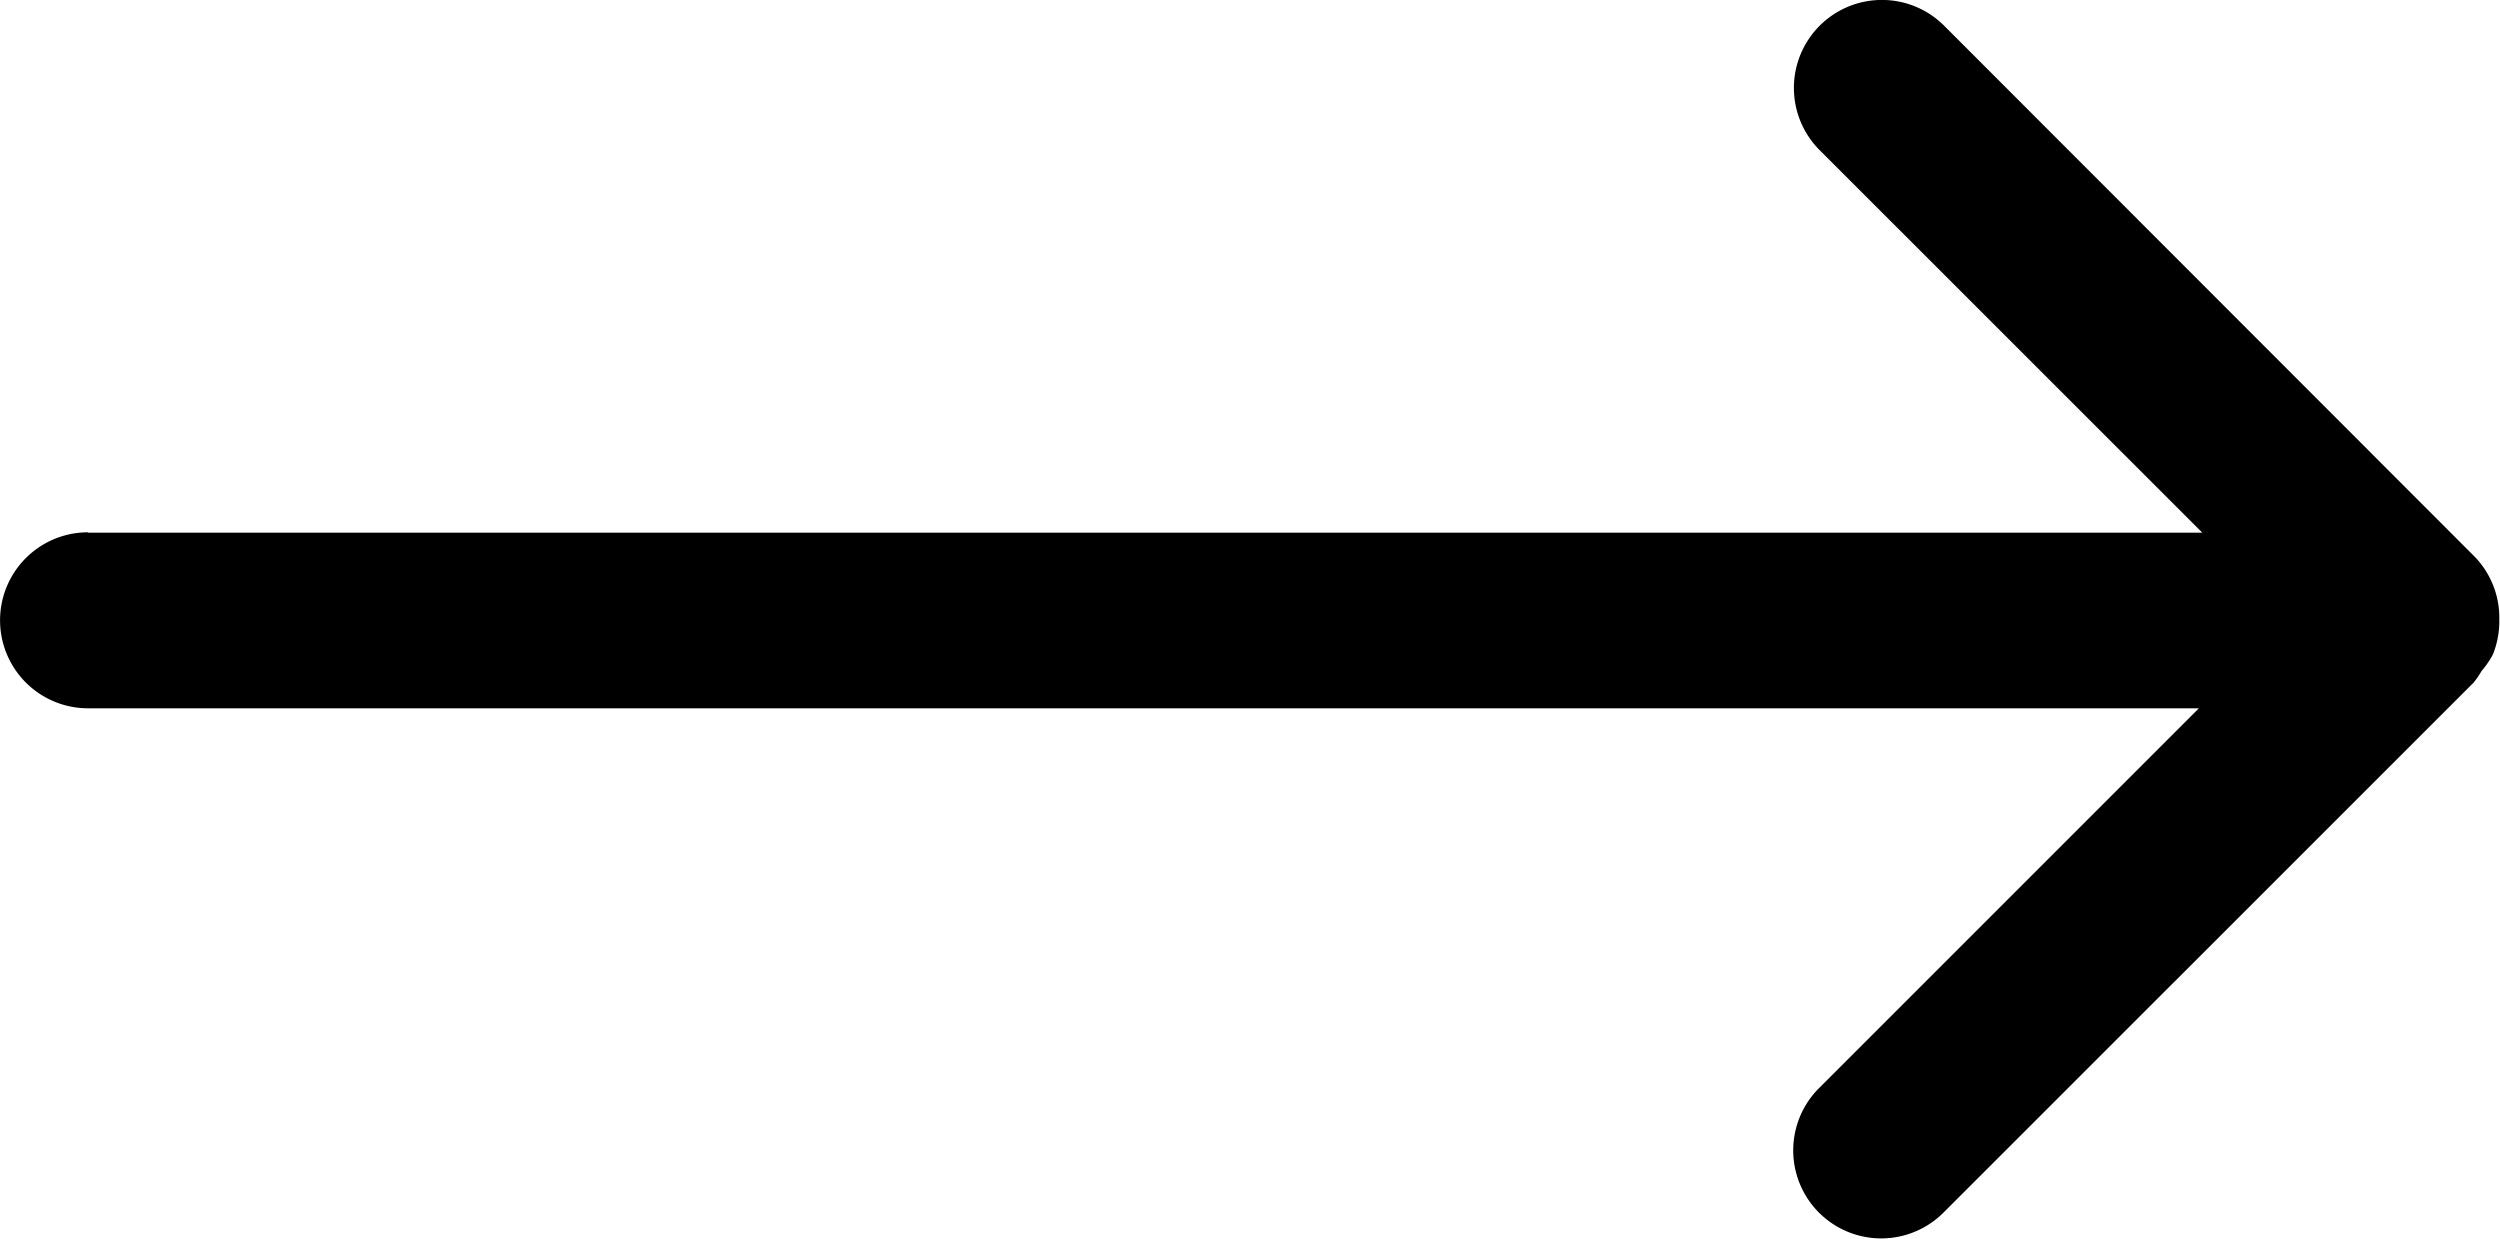
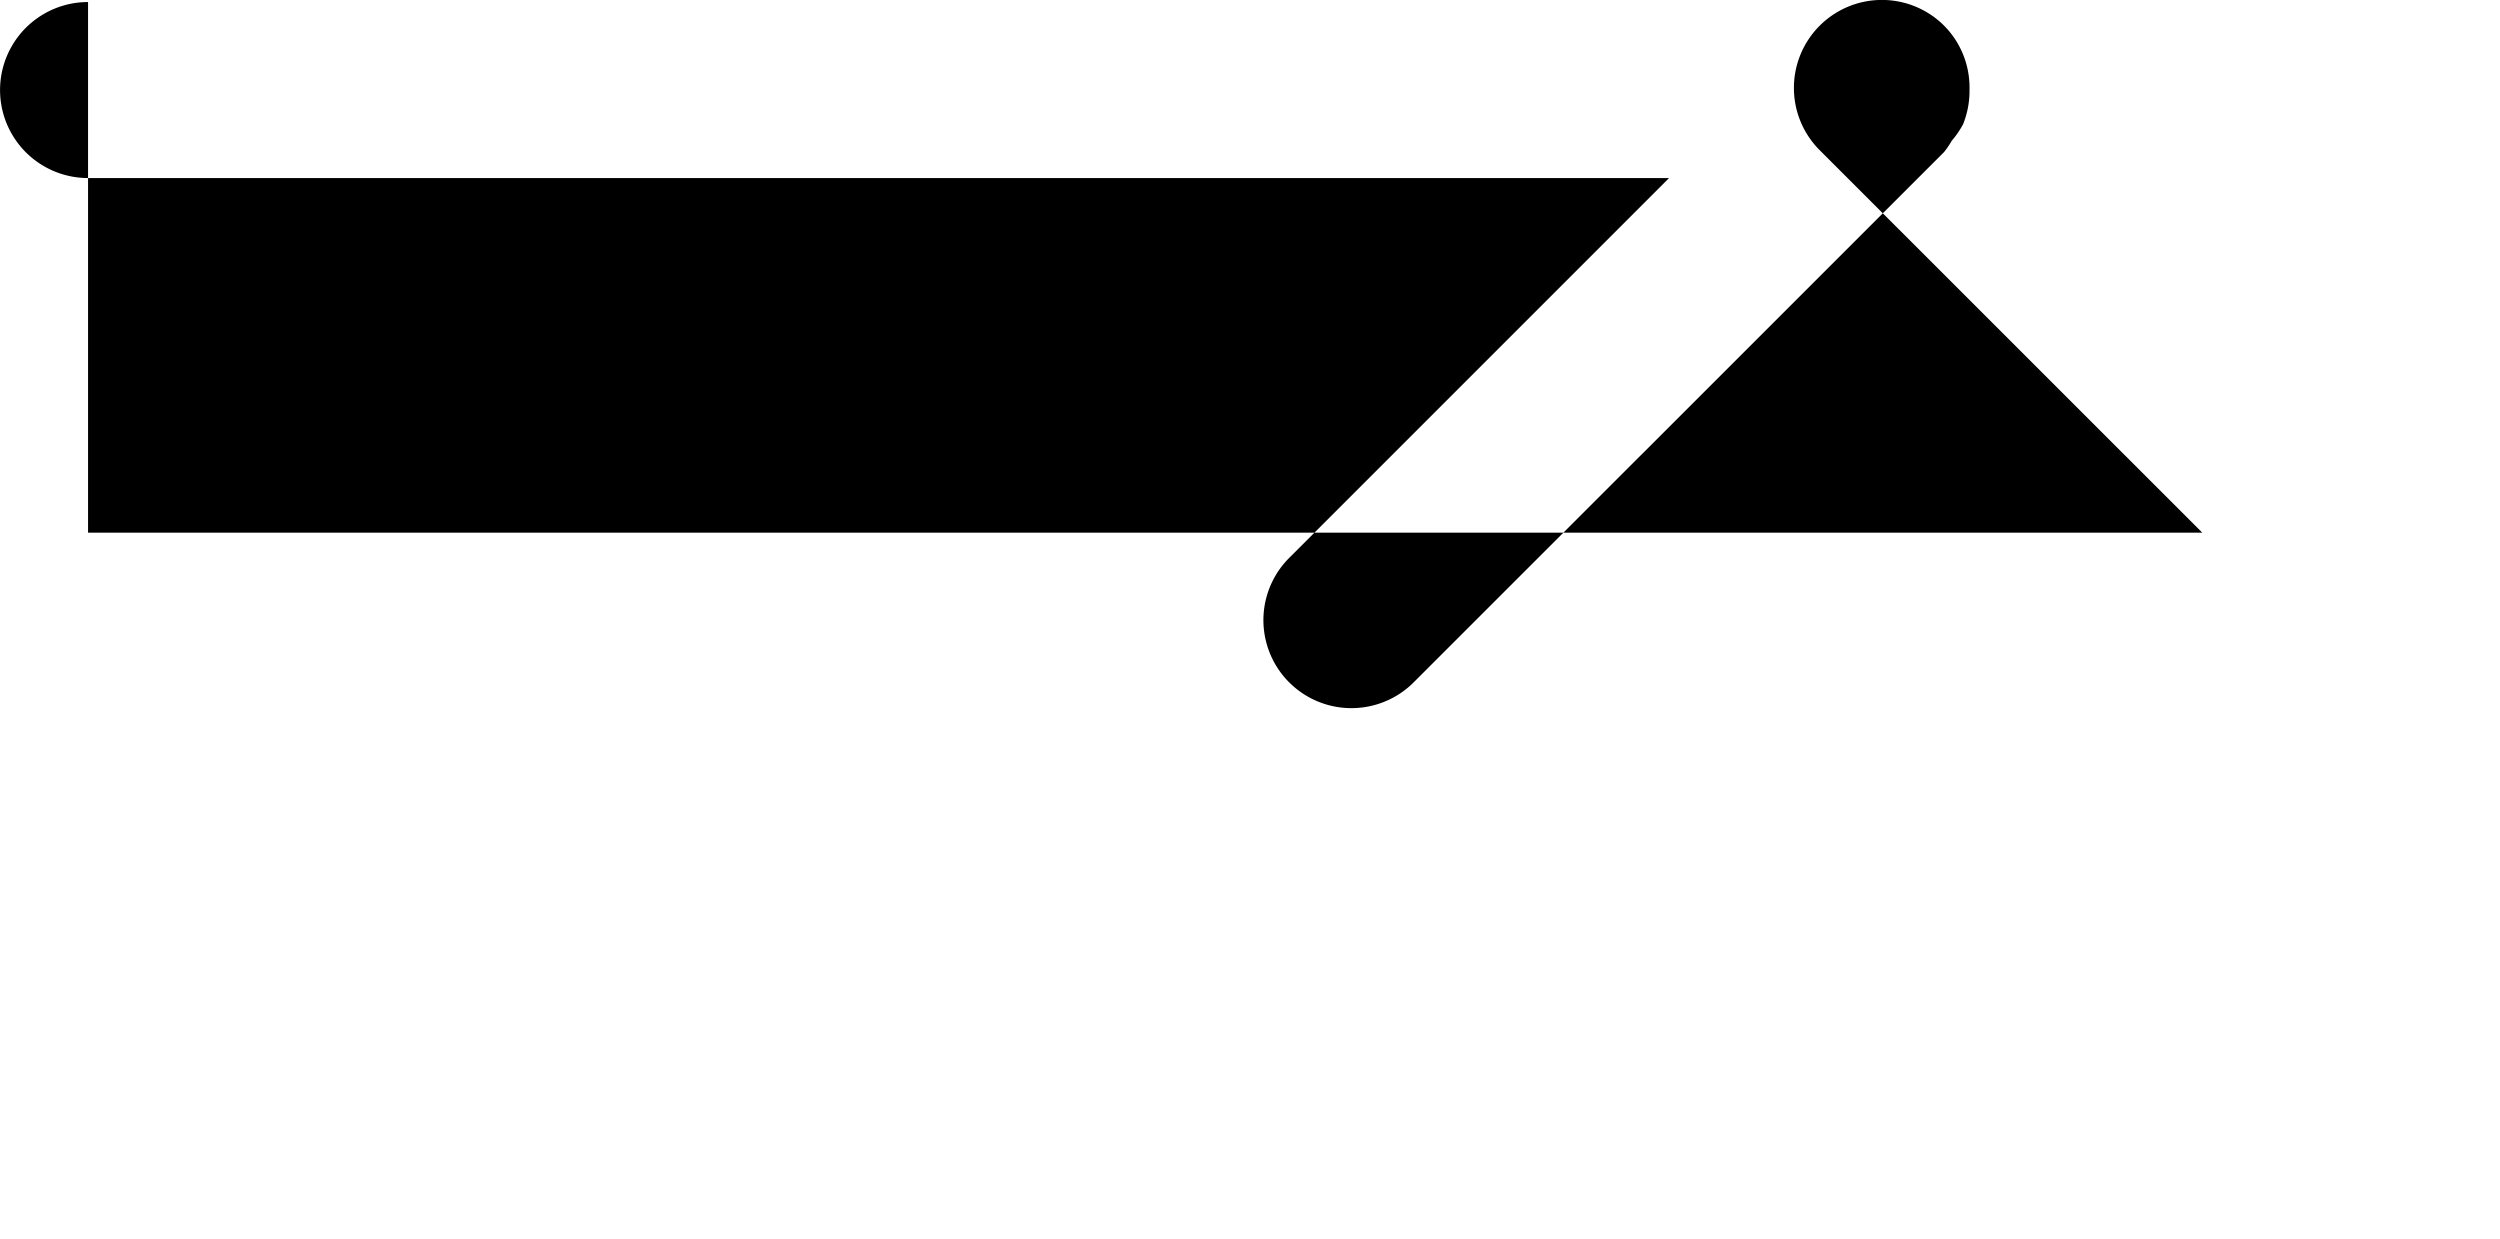
<svg xmlns="http://www.w3.org/2000/svg" width="21.975" height="10.887" viewBox="0 0 21.975 10.887">
-   <path id="arrow" d="M26.628,4.688H45.212L41.849,1.326A.773.773,0,0,1,42.943.232L47.6,4.893a.771.771,0,0,1,.223.557s0,.008,0,.012h0c0,.005,0,.012,0,.018a.792.792,0,0,1-.056.278.791.791,0,0,1-.1.146.789.789,0,0,1-.068.1l-4.662,4.661a.773.773,0,0,1-1.094-1.094l3.339-3.339H26.628a.773.773,0,0,1,0-1.547" transform="translate(-25.854 -0.006)" fill-rule="evenodd" />
+   <path id="arrow" d="M26.628,4.688H45.212L41.849,1.326A.773.773,0,0,1,42.943.232a.771.771,0,0,1,.223.557s0,.008,0,.012h0c0,.005,0,.012,0,.018a.792.792,0,0,1-.056.278.791.791,0,0,1-.1.146.789.789,0,0,1-.068.1l-4.662,4.661a.773.773,0,0,1-1.094-1.094l3.339-3.339H26.628a.773.773,0,0,1,0-1.547" transform="translate(-25.854 -0.006)" fill-rule="evenodd" />
</svg>